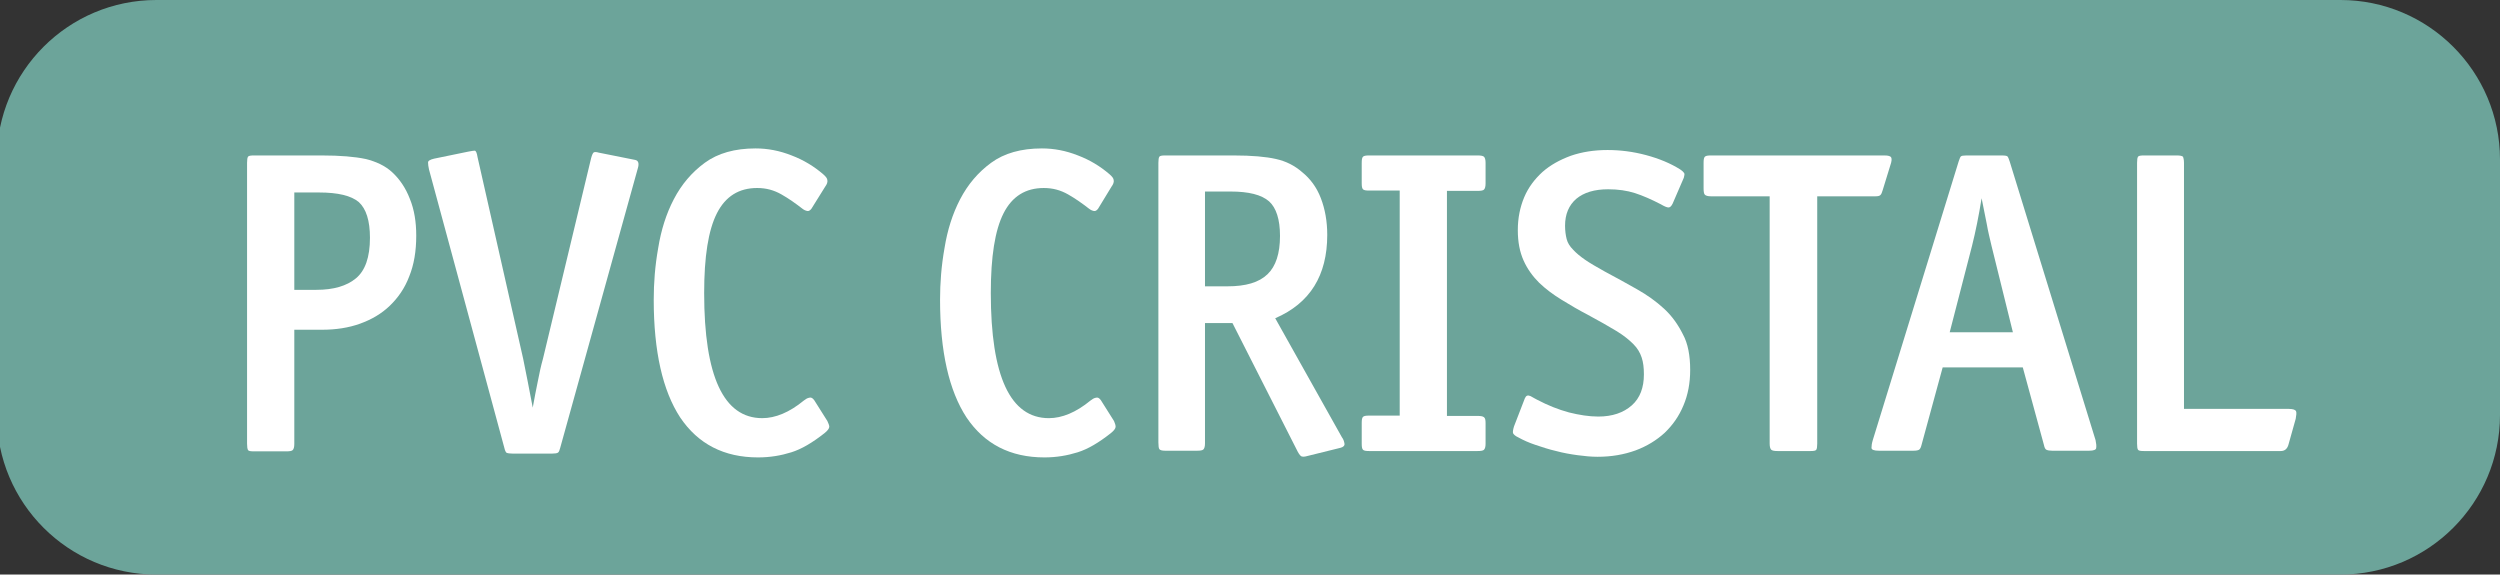
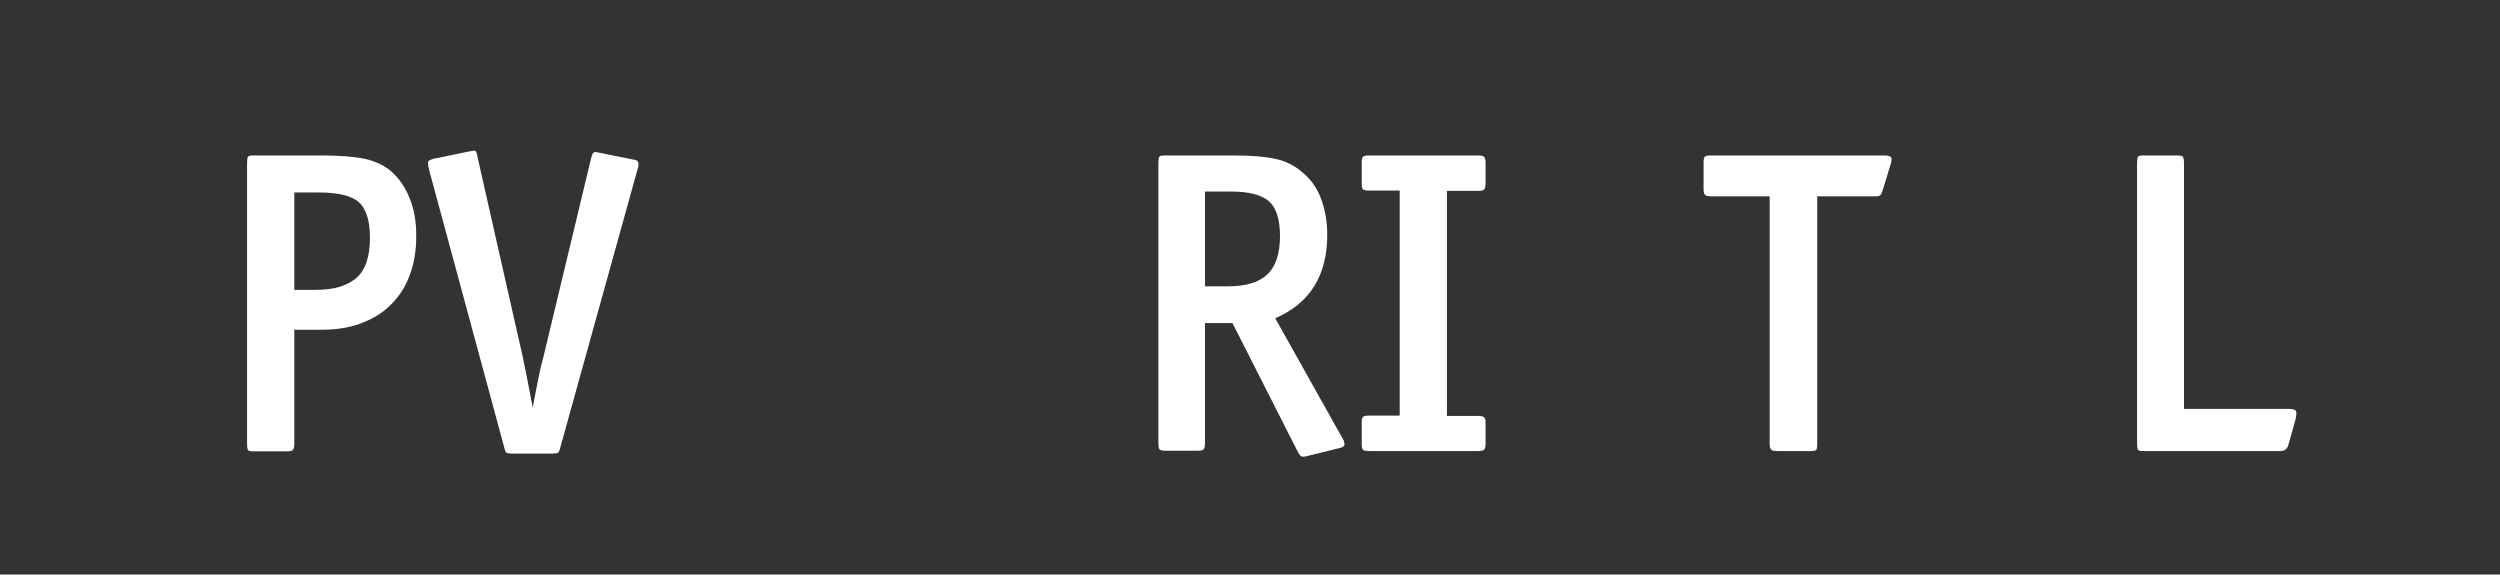
<svg xmlns="http://www.w3.org/2000/svg" version="1.1" id="Calque_1" viewBox="0 0 78.32 18" style="enable-background:new 0 0 78.32 18;" xml:space="preserve" preserveAspectRatio="xMinYMin">
  <rect x="0" y="0" width="78.32" height="18" fill="#333333" stroke="none" />
  <style type="text/css">
	.st0{fill:#CC5B3A;}
	.st1{fill:#FFFFFF;}
	.st2{fill:#457CC4;}
	.st3{fill:#E3B21A;}
	.st4{fill:#E09A22;}
	.st5{fill:#D27A22;}
	.st6{fill:#7C499E;}
	.st7{fill:#A5BB34;}
	.st8{fill:#C2C230;}
	.st9{fill:#44AFCA;}
	.st10{fill:#C6CC25;}
	.st11{fill:#BAA226;}
	.st12{opacity:0.9;fill:#72B0A5;}
	.st13{fill:#8ABD39;}
	.st14{fill:#78B5E7;}
	.st15{fill:#5368A6;}
	.st16{fill:#625099;}
	.st17{fill:#C44B98;}
	.st18{fill:#B23E51;}
</style>
-   <path class="st12" d="M4.9,0h68.42c2.76,0,5,2.24,5,5v8c0,2.76-2.24,5-5,5H4.9c-2.76,0-5-2.24-5-5V5C-0.1,2.24,2.14,0,4.9,0z" />
  <g>
    <path class="st1" d="M13.04,7.38c0,0.49-0.07,0.91-0.22,1.28c-0.14,0.37-0.35,0.67-0.61,0.92c-0.26,0.25-0.57,0.43-0.93,0.56   c-0.36,0.13-0.76,0.19-1.19,0.19H9.22v3.58c0,0.1-0.02,0.16-0.05,0.19c-0.03,0.03-0.1,0.04-0.2,0.04H7.95   c-0.1,0-0.16-0.01-0.18-0.04C7.75,14.06,7.74,14,7.74,13.9V5.1c0-0.1,0.01-0.16,0.03-0.19c0.02-0.03,0.08-0.04,0.18-0.04h2.13   c0.58,0,1.04,0.04,1.37,0.11c0.33,0.08,0.61,0.21,0.83,0.41c0.24,0.22,0.43,0.5,0.56,0.84C12.98,6.57,13.04,6.96,13.04,7.38z    M11.59,7.45c0-0.54-0.12-0.91-0.35-1.12C11,6.13,10.59,6.03,9.99,6.03H9.22v3.05h0.69c0.54,0,0.95-0.12,1.24-0.36   S11.59,8.06,11.59,7.45z" />
    <path class="st1" d="M17.55,14.03c-0.02,0.08-0.04,0.13-0.07,0.15c-0.03,0.02-0.09,0.03-0.18,0.03h-1.24   c-0.09,0-0.15-0.01-0.18-0.02c-0.03-0.01-0.06-0.07-0.08-0.16l-2.36-8.72c-0.02-0.09-0.03-0.16-0.03-0.22   c0-0.05,0.06-0.09,0.19-0.12l1.07-0.22c0.1-0.02,0.17-0.03,0.2-0.03c0.04,0,0.07,0.07,0.09,0.2l1.43,6.32   c0.04,0.21,0.09,0.44,0.14,0.7c0.05,0.26,0.1,0.53,0.16,0.83c0.05-0.3,0.11-0.57,0.16-0.83c0.05-0.26,0.1-0.49,0.16-0.7l1.51-6.29   c0.03-0.11,0.06-0.17,0.09-0.18s0.08-0.01,0.14,0.01l1.15,0.23c0.1,0.02,0.13,0.11,0.08,0.27L17.55,14.03z" />
-     <path class="st1" d="M25.98,13.37c0,0.05-0.05,0.12-0.15,0.2c-0.38,0.3-0.72,0.5-1.04,0.6c-0.32,0.1-0.66,0.16-1.04,0.16   c-1.07,0-1.88-0.42-2.44-1.25c-0.55-0.84-0.83-2.07-0.83-3.69c0-0.52,0.04-1.06,0.14-1.62c0.09-0.56,0.25-1.07,0.49-1.53   s0.56-0.84,0.97-1.14c0.41-0.3,0.94-0.45,1.59-0.45c0.38,0,0.75,0.07,1.13,0.22c0.37,0.14,0.7,0.34,0.99,0.59   c0.08,0.07,0.13,0.13,0.13,0.19c0.01,0.05-0.01,0.12-0.07,0.2l-0.43,0.69c-0.04,0.05-0.08,0.08-0.13,0.07   c-0.05-0.01-0.1-0.03-0.15-0.07c-0.22-0.17-0.43-0.32-0.66-0.45s-0.47-0.2-0.76-0.2c-0.57,0-0.99,0.26-1.26,0.79   c-0.27,0.53-0.4,1.36-0.4,2.5c0,2.61,0.61,3.92,1.82,3.92c0.41,0,0.85-0.18,1.3-0.55c0.05-0.04,0.11-0.08,0.17-0.09   c0.06-0.02,0.11,0.01,0.16,0.08l0.41,0.65C25.95,13.26,25.98,13.32,25.98,13.37z" />
-     <path class="st1" d="M34.95,13.37c0,0.05-0.05,0.12-0.15,0.2c-0.38,0.3-0.72,0.5-1.04,0.6c-0.32,0.1-0.66,0.16-1.04,0.16   c-1.07,0-1.88-0.42-2.44-1.25c-0.55-0.84-0.83-2.07-0.83-3.69c0-0.52,0.04-1.06,0.14-1.62c0.09-0.56,0.25-1.07,0.49-1.53   s0.56-0.84,0.97-1.14c0.41-0.3,0.94-0.45,1.59-0.45c0.38,0,0.75,0.07,1.13,0.22c0.37,0.14,0.7,0.34,0.99,0.59   c0.08,0.07,0.13,0.13,0.13,0.19c0.01,0.05-0.01,0.12-0.07,0.2L34.4,6.54c-0.04,0.05-0.08,0.08-0.13,0.07   c-0.05-0.01-0.1-0.03-0.15-0.07c-0.22-0.17-0.43-0.32-0.66-0.45s-0.47-0.2-0.76-0.2c-0.57,0-0.99,0.26-1.26,0.79   c-0.27,0.53-0.4,1.36-0.4,2.5c0,2.61,0.61,3.92,1.82,3.92c0.41,0,0.85-0.18,1.3-0.55c0.05-0.04,0.11-0.08,0.17-0.09   c0.06-0.02,0.11,0.01,0.16,0.08l0.41,0.65C34.93,13.26,34.95,13.32,34.95,13.37z" />
    <path class="st1" d="M42.12,13.9c0.01,0.06-0.04,0.11-0.13,0.13l-1.05,0.26c-0.07,0.02-0.12,0.02-0.16,0.01   c-0.03-0.01-0.07-0.05-0.12-0.14l-2.05-4.04h-0.86v3.77c0,0.1-0.02,0.16-0.05,0.19c-0.03,0.03-0.1,0.04-0.2,0.04h-1   c-0.1,0-0.16-0.02-0.18-0.05c-0.02-0.03-0.03-0.1-0.03-0.21V5.1c0-0.1,0.01-0.16,0.03-0.19c0.02-0.03,0.08-0.04,0.18-0.04h2.15   c0.57,0,1.01,0.04,1.32,0.11c0.32,0.07,0.59,0.21,0.82,0.41c0.26,0.21,0.46,0.48,0.59,0.82c0.13,0.34,0.2,0.72,0.2,1.15   c0,1.27-0.54,2.14-1.63,2.61l2.09,3.73C42.09,13.76,42.11,13.84,42.12,13.9z M40.1,7.39c0-0.52-0.12-0.88-0.34-1.08   C39.52,6.1,39.12,6,38.55,6h-0.8v2.97h0.7c0.58,0,0.99-0.12,1.26-0.38C39.97,8.34,40.1,7.94,40.1,7.39z" />
    <path class="st1" d="M46.49,14.09c-0.03,0.03-0.1,0.04-0.2,0.04h-3.4c-0.1,0-0.16-0.01-0.19-0.04c-0.03-0.03-0.04-0.09-0.04-0.19   v-0.65c0-0.1,0.01-0.16,0.04-0.19c0.03-0.03,0.09-0.04,0.19-0.04h0.96V5.97h-0.96c-0.1,0-0.16-0.01-0.19-0.04   c-0.03-0.03-0.04-0.09-0.04-0.19V5.1c0-0.1,0.01-0.16,0.04-0.19c0.03-0.03,0.09-0.04,0.19-0.04h3.4c0.1,0,0.16,0.01,0.2,0.04   C46.52,4.94,46.54,5,46.54,5.1v0.65c0,0.1-0.02,0.16-0.05,0.19c-0.03,0.03-0.1,0.04-0.2,0.04h-0.96v7.05h0.96   c0.1,0,0.16,0.01,0.2,0.04s0.05,0.09,0.05,0.19v0.65C46.54,14,46.52,14.06,46.49,14.09z" />
-     <path class="st1" d="M52.95,11.59c0,0.41-0.07,0.78-0.21,1.11c-0.14,0.34-0.34,0.62-0.59,0.86c-0.25,0.23-0.56,0.42-0.91,0.55   c-0.36,0.13-0.75,0.2-1.19,0.2c-0.2,0-0.41-0.02-0.63-0.05c-0.22-0.03-0.45-0.07-0.67-0.13c-0.22-0.05-0.43-0.12-0.64-0.19   c-0.21-0.07-0.39-0.15-0.55-0.24c-0.09-0.04-0.14-0.09-0.16-0.13c-0.01-0.04,0-0.11,0.03-0.21l0.34-0.88   c0.04-0.09,0.09-0.11,0.18-0.07c0.08,0.05,0.15,0.08,0.2,0.11c0.34,0.18,0.67,0.31,1,0.4c0.32,0.08,0.63,0.13,0.92,0.13   c0.44,0,0.79-0.12,1.05-0.35c0.26-0.23,0.38-0.56,0.38-0.97c0-0.21-0.02-0.38-0.07-0.53s-0.13-0.29-0.26-0.42   c-0.13-0.13-0.3-0.27-0.53-0.41c-0.23-0.14-0.53-0.31-0.9-0.51c-0.29-0.15-0.56-0.31-0.82-0.47c-0.26-0.16-0.49-0.33-0.7-0.53   c-0.2-0.2-0.37-0.43-0.49-0.7s-0.18-0.58-0.18-0.95c0-0.38,0.07-0.72,0.2-1.03c0.13-0.31,0.33-0.57,0.57-0.79   c0.25-0.22,0.54-0.38,0.89-0.51c0.35-0.12,0.73-0.18,1.15-0.18c0.4,0,0.8,0.05,1.21,0.16c0.41,0.11,0.77,0.26,1.07,0.45   c0.06,0.04,0.1,0.08,0.12,0.11c0.02,0.03,0.01,0.08-0.01,0.15l-0.35,0.81c-0.04,0.08-0.08,0.12-0.13,0.12   c-0.05,0-0.14-0.04-0.24-0.1c-0.29-0.15-0.56-0.27-0.81-0.35s-0.53-0.12-0.84-0.12c-0.43,0-0.76,0.1-1,0.3   c-0.23,0.2-0.35,0.48-0.35,0.84c0,0.16,0.02,0.3,0.05,0.42s0.1,0.23,0.2,0.33c0.09,0.1,0.22,0.21,0.38,0.32   c0.16,0.11,0.37,0.23,0.62,0.37c0.35,0.19,0.69,0.37,1,0.55c0.32,0.18,0.6,0.38,0.85,0.61c0.25,0.23,0.44,0.5,0.59,0.8   C52.88,10.76,52.95,11.14,52.95,11.59z" />
    <path class="st1" d="M58.98,5.96c-0.02,0.07-0.04,0.12-0.07,0.15c-0.03,0.03-0.08,0.04-0.16,0.04h-1.82v7.75   c0,0.1-0.01,0.16-0.03,0.19c-0.02,0.03-0.08,0.04-0.18,0.04h-1.03c-0.1,0-0.16-0.01-0.2-0.04c-0.03-0.03-0.05-0.09-0.05-0.19V6.15   h-1.84c-0.1,0-0.16-0.02-0.19-0.05c-0.03-0.03-0.04-0.1-0.04-0.2V5.1c0-0.1,0.01-0.16,0.04-0.19c0.03-0.03,0.09-0.04,0.19-0.04   h5.43c0.13,0,0.2,0.02,0.22,0.07c0.02,0.04,0.01,0.13-0.03,0.24L58.98,5.96z" />
-     <path class="st1" d="M65.67,14.03c0,0.06-0.08,0.09-0.22,0.09h-1.16c-0.08,0-0.14-0.01-0.18-0.03c-0.04-0.02-0.06-0.07-0.08-0.16   l-0.66-2.42h-2.51l-0.66,2.42c-0.02,0.08-0.04,0.13-0.08,0.16c-0.04,0.02-0.09,0.03-0.18,0.03h-1.08c-0.15,0-0.23-0.03-0.23-0.09   c0-0.06,0.01-0.14,0.04-0.24l2.69-8.73c0.03-0.09,0.05-0.14,0.07-0.16c0.02-0.02,0.08-0.03,0.17-0.03h1.11   c0.1,0,0.16,0.01,0.18,0.03c0.02,0.02,0.04,0.07,0.07,0.16l2.69,8.73C65.67,13.89,65.68,13.97,65.67,14.03z M62.39,7.7   c-0.05-0.22-0.11-0.45-0.15-0.69c-0.05-0.24-0.1-0.51-0.16-0.8c-0.09,0.56-0.19,1.05-0.3,1.49l-0.7,2.71h1.98L62.39,7.7z" />
    <path class="st1" d="M71.69,13.94c-0.04,0.13-0.12,0.19-0.24,0.19h-4.29c-0.1,0-0.16-0.01-0.18-0.04   c-0.02-0.03-0.03-0.09-0.03-0.19V5.1c0-0.1,0.01-0.16,0.03-0.19c0.02-0.03,0.08-0.04,0.18-0.04h1.03c0.1,0,0.16,0.01,0.2,0.04   C68.4,4.94,68.42,5,68.42,5.1v7.71h3.29c0.13,0,0.2,0.03,0.22,0.07c0.02,0.05,0.01,0.13-0.01,0.24L71.69,13.94z" />
  </g>
</svg>